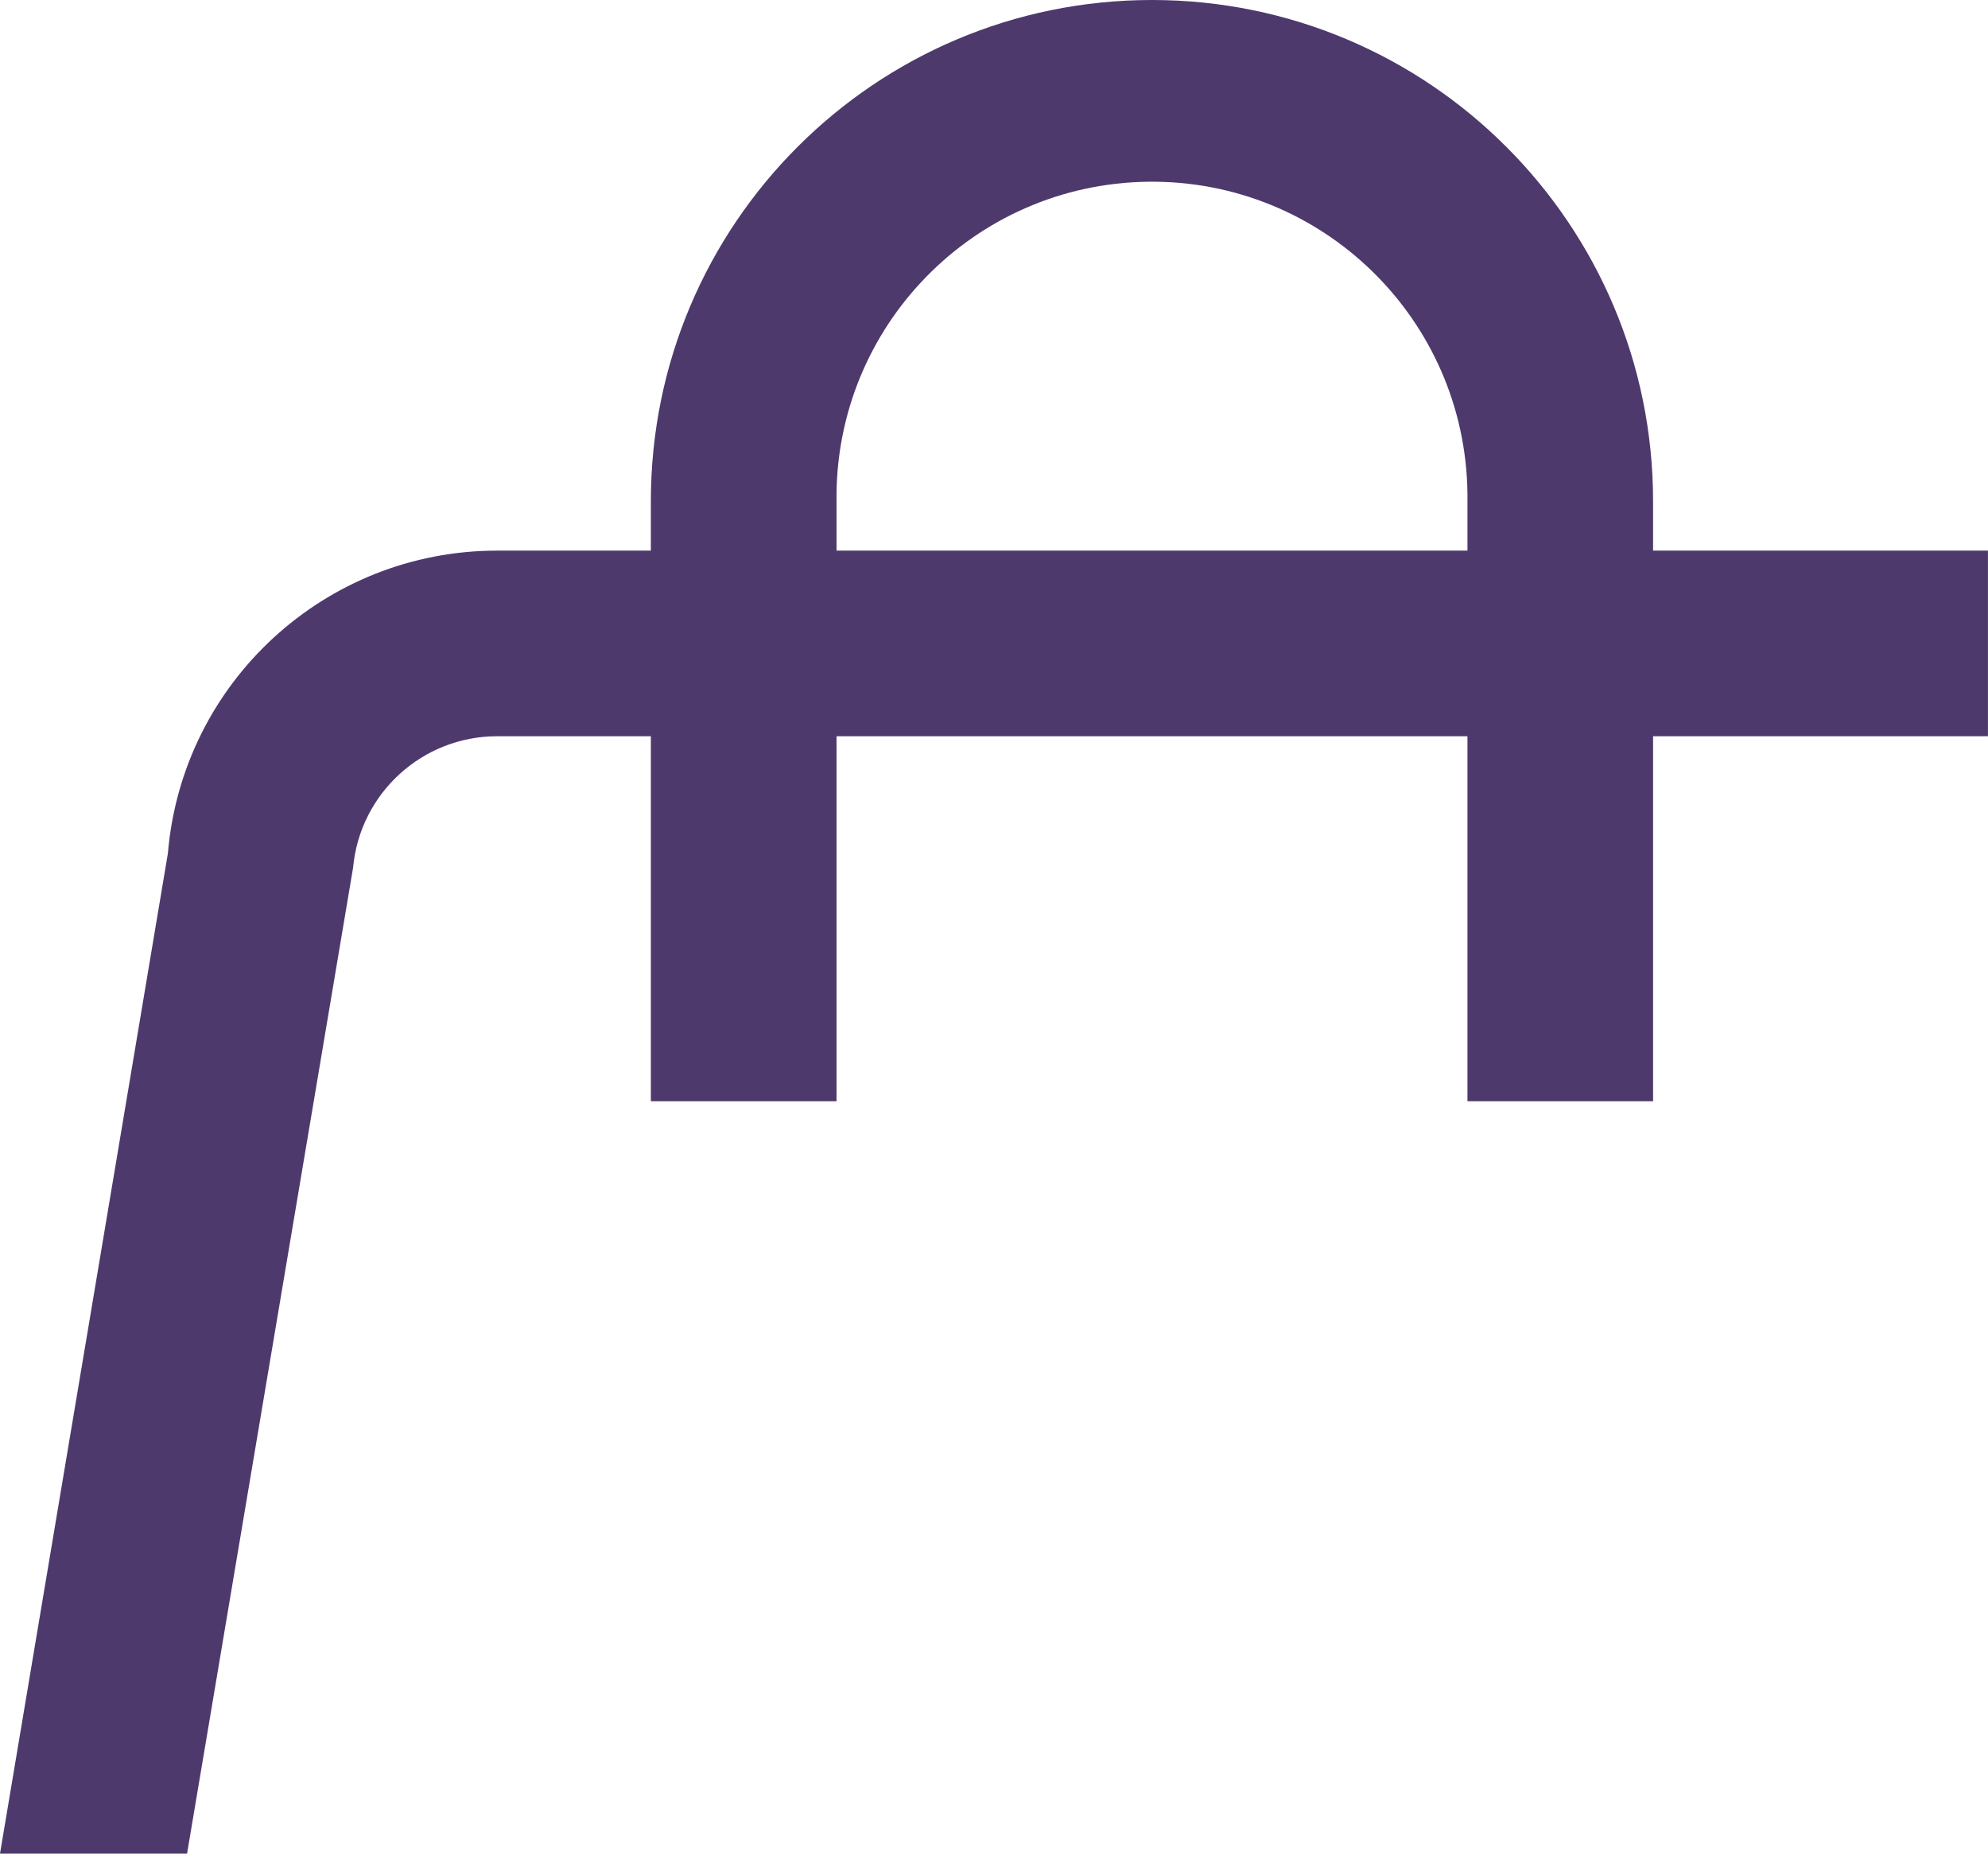
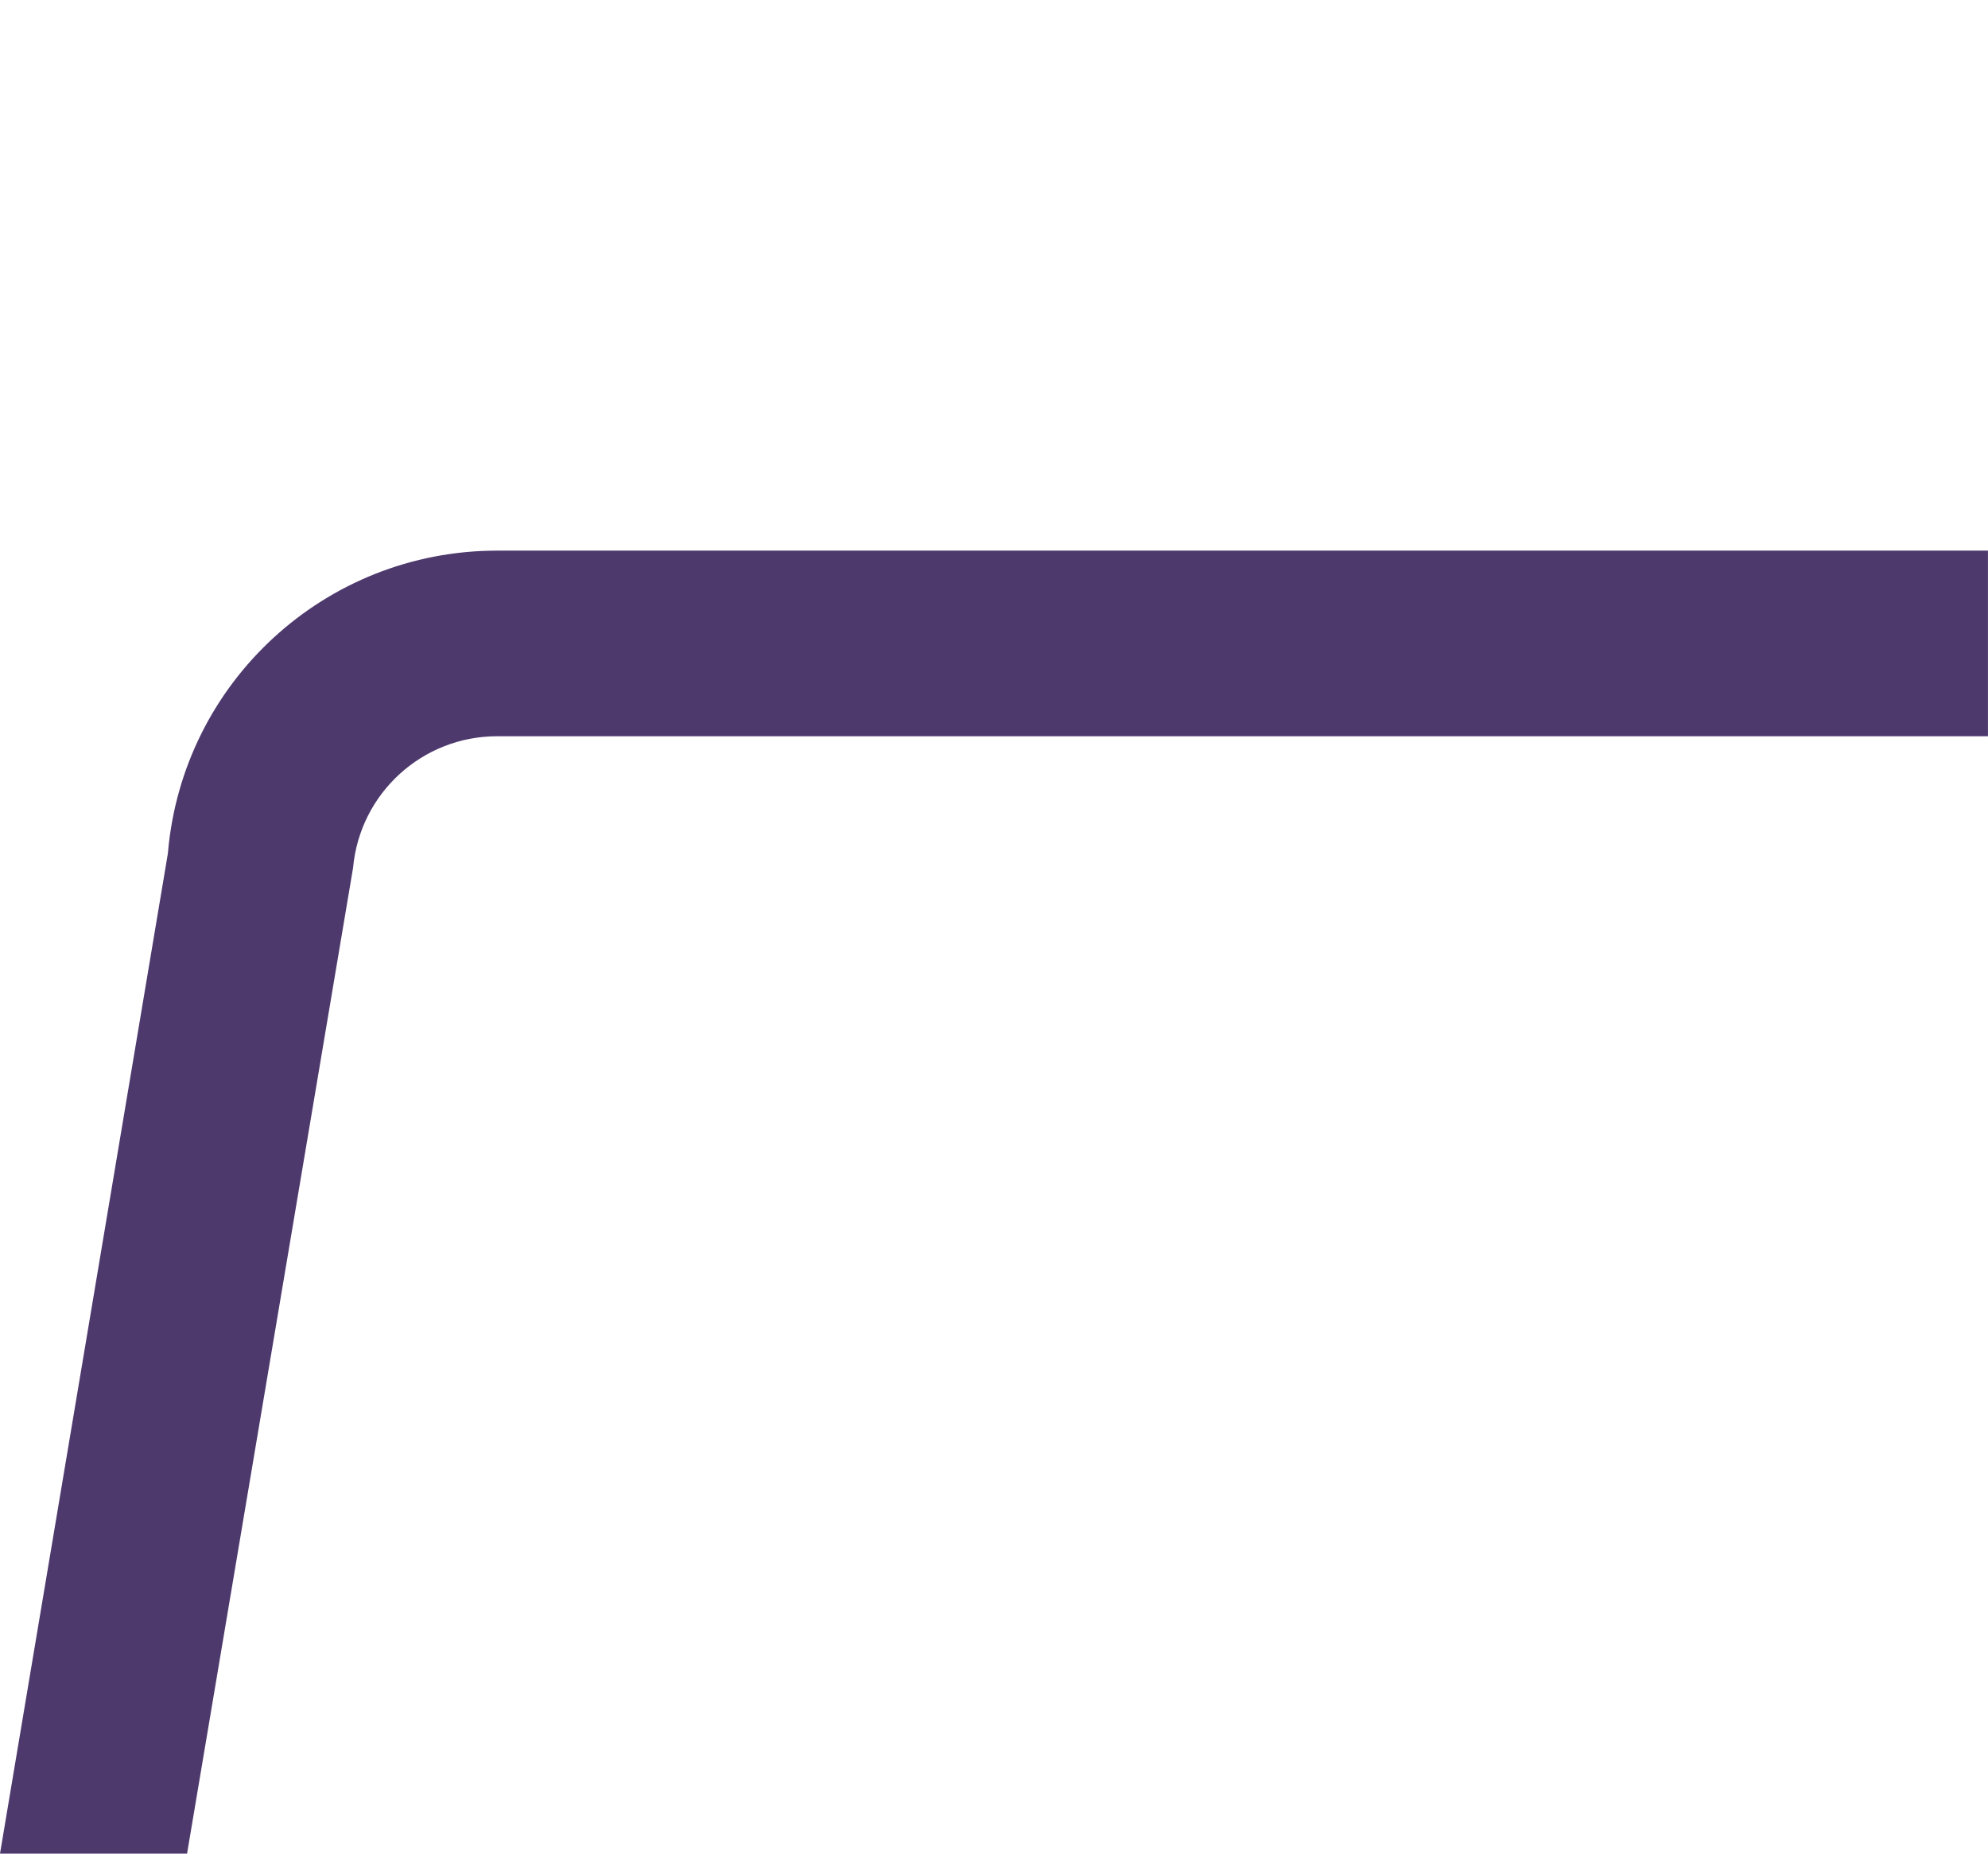
<svg xmlns="http://www.w3.org/2000/svg" id="a" viewBox="0 0 400.01 372.89">
  <defs>
    <clipPath id="b">
      <rect width="400" height="372.89" style="fill:none;" />
    </clipPath>
  </defs>
  <g style="clip-path:url(#b);">
    <g>
      <path d="m400,148.12v-37.35H100.02c-34.56,0-63.35,26.48-66.24,60.91L0,372.89h37.64l33.4-198.3c1.36-15,13.93-26.48,28.99-26.48h299.98s-.01,0-.01,0Z" style="fill:#4e396d;" />
-       <path d="m332.62,221.54v-120.7C332.62,45.15,287.48,0,231.79,0s-100.83,45.14-100.83,100.83v120.7h37.36v-120.7c-.44-35.06,27.62-63.83,62.68-64.27,35.06-.44,63.83,27.62,64.27,62.68,0,.53,0,1.06,0,1.59v120.7h37.36-.01Z" style="fill:#4e396d;" />
    </g>
  </g>
</svg>